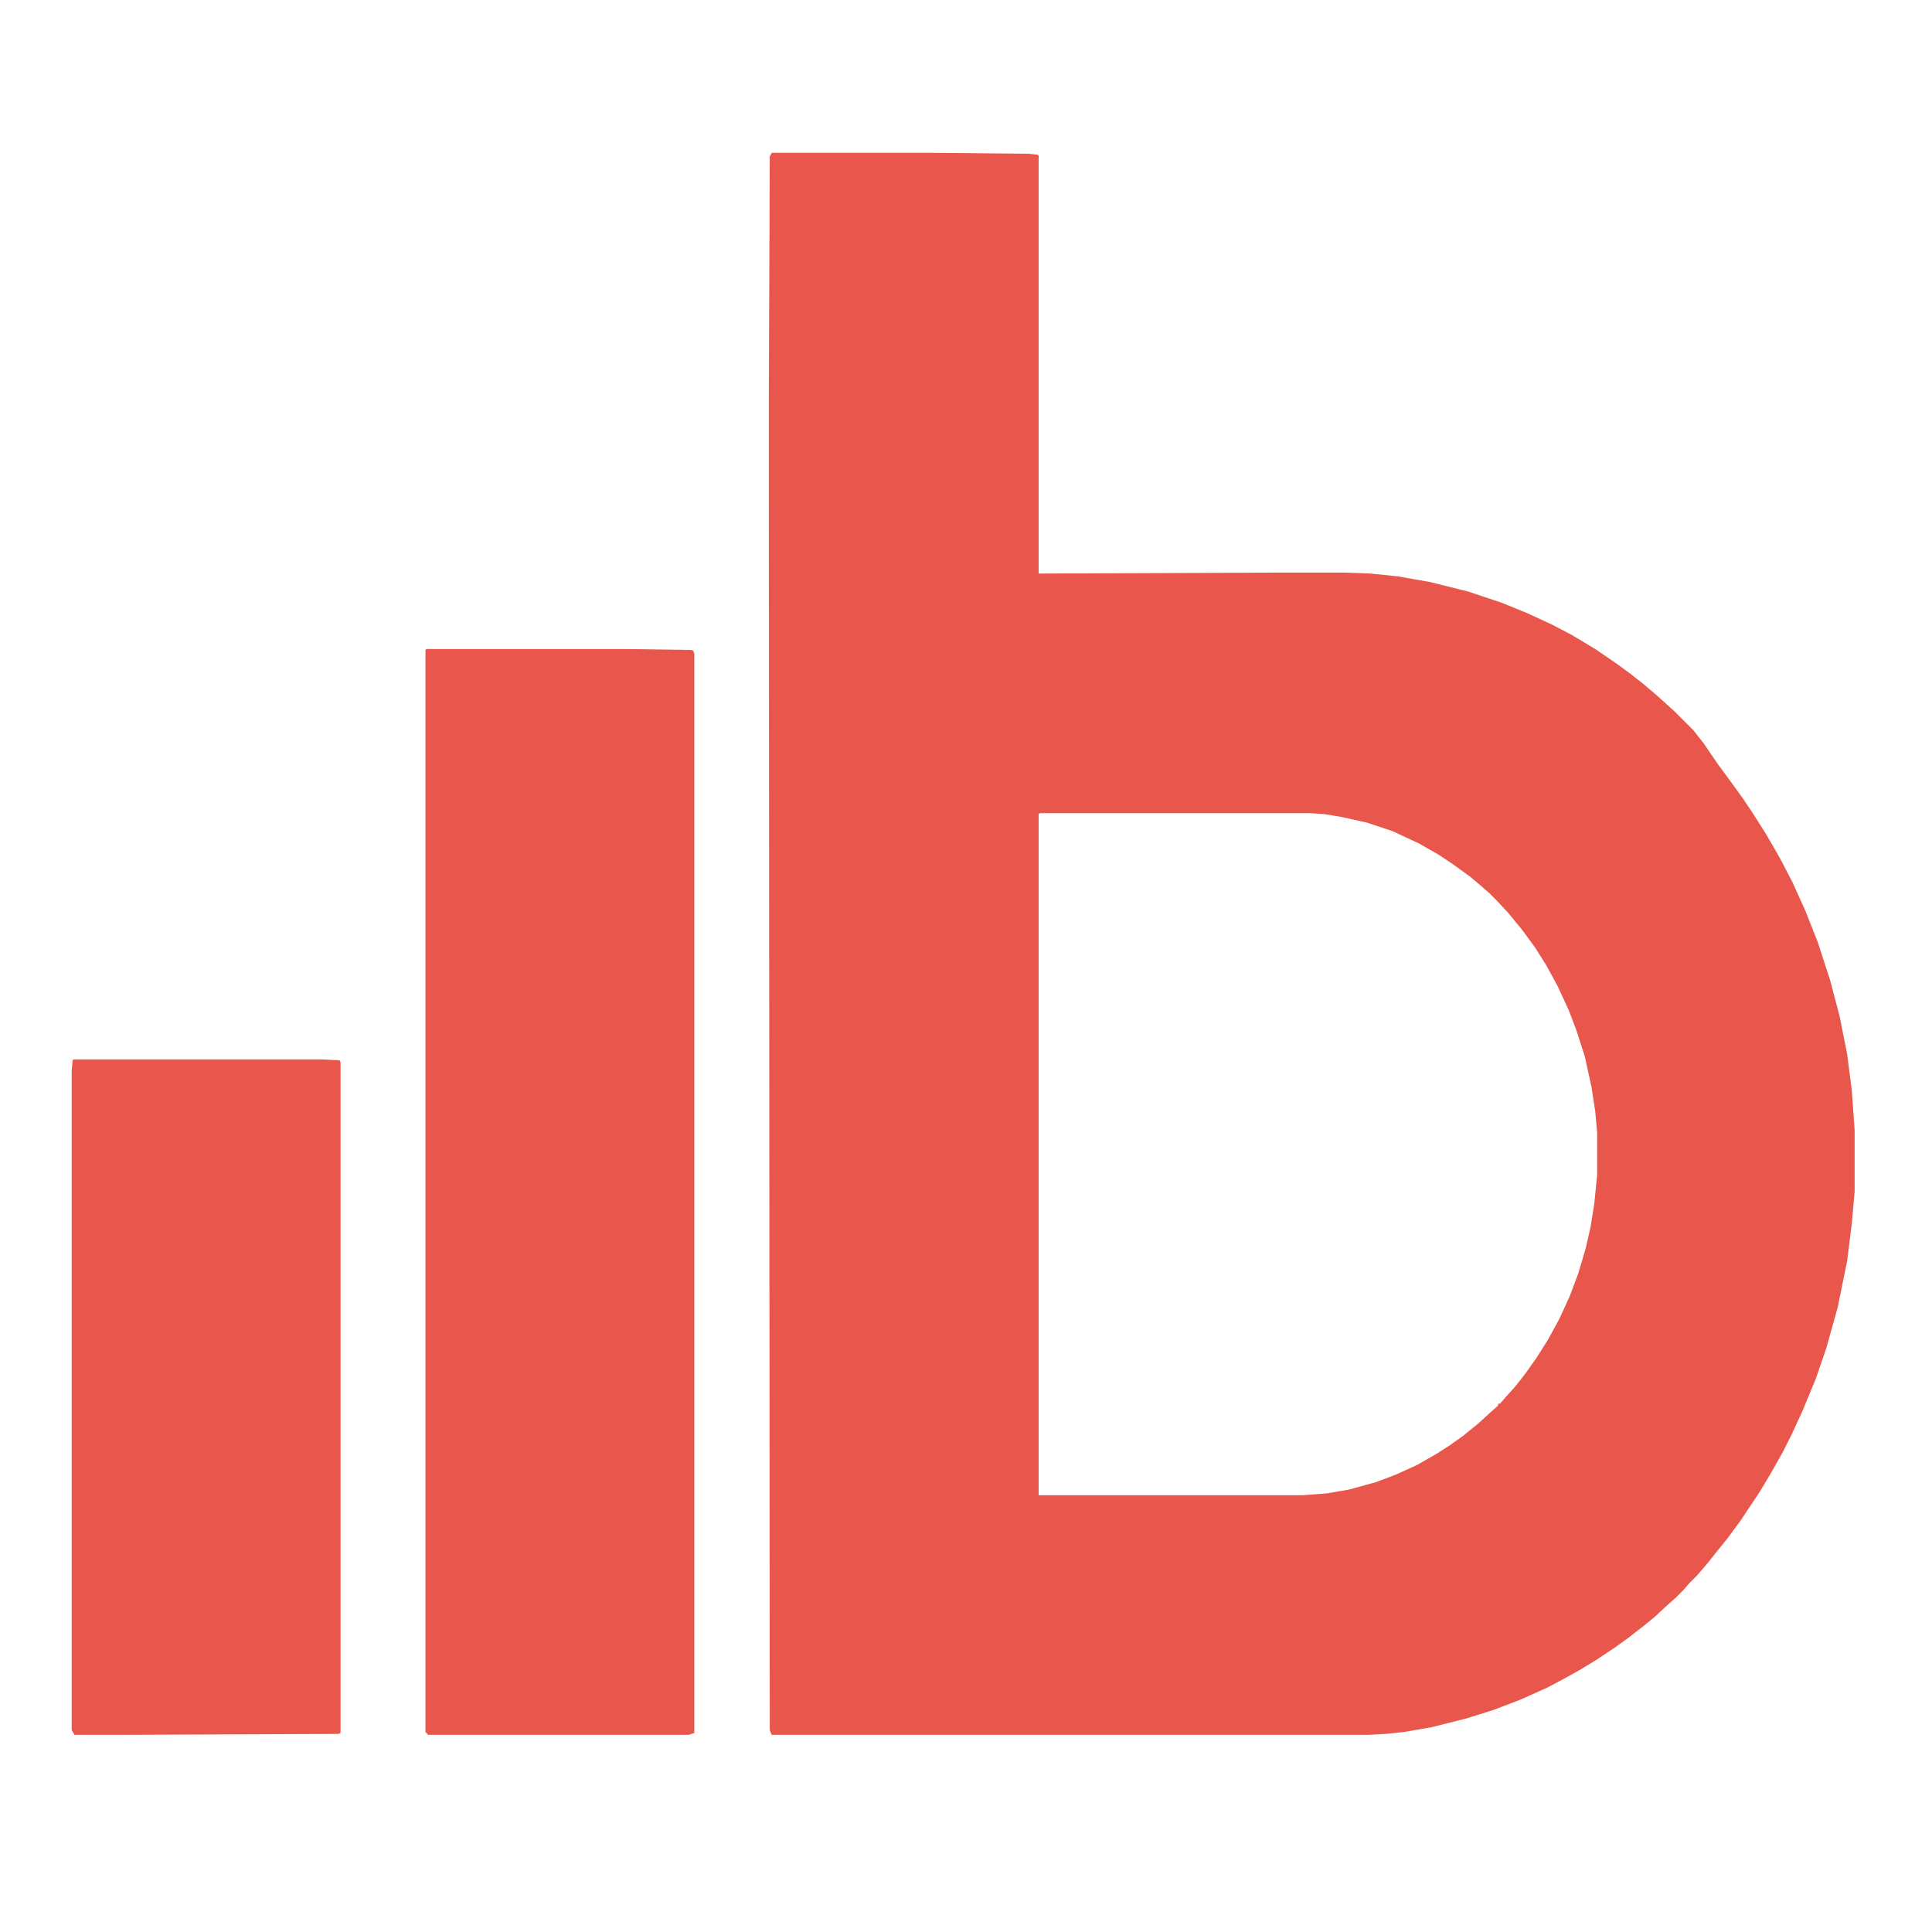
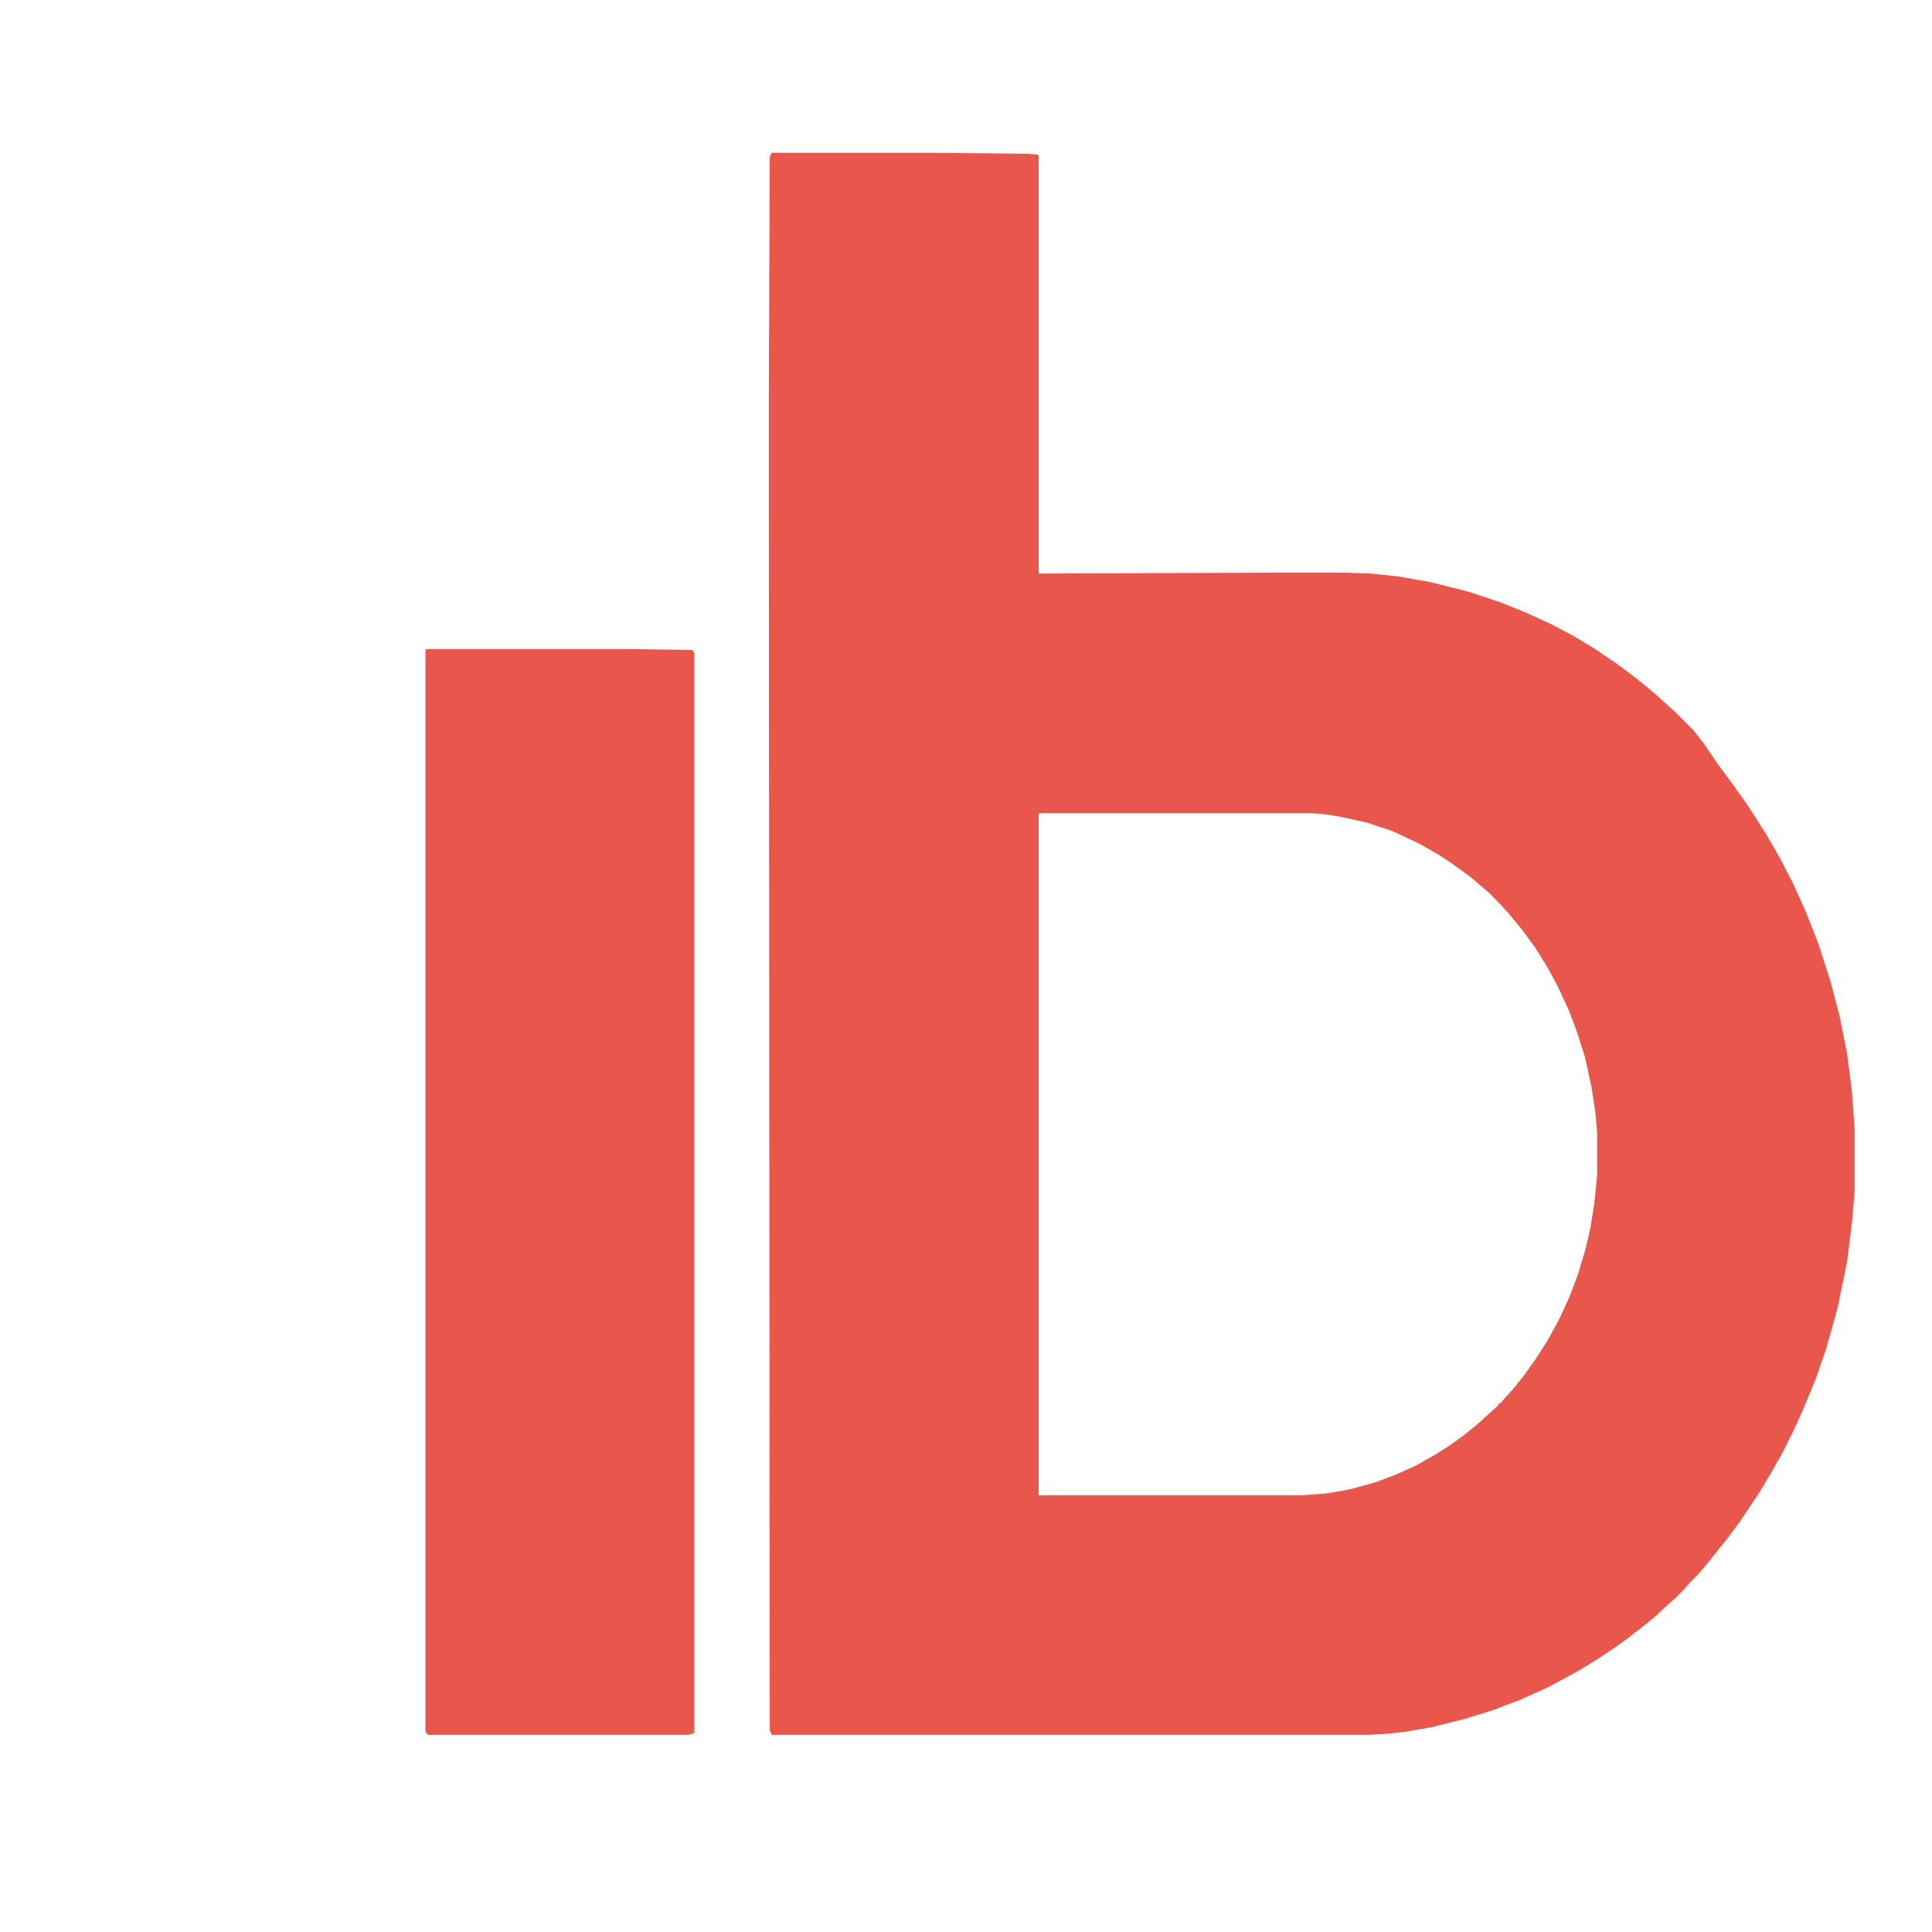
<svg xmlns="http://www.w3.org/2000/svg" version="1.1" viewBox="0 0 2048 2048" width="192" height="192">
  <path transform="translate(818,162)" d="m0 0h171l101 1 10 1 1 1v443l248-1h76l28 1 29 3 34 6 40 10 36 12 27 11 26 12 21 11 25 15 22 15 15 11 14 11 13 11 20 18 20 20 11 14 15 22 14 19 13 18 10 15 14 22 15 26 13 25 14 31 13 33 13 40 10 38 8 40 5 39 3 42v65l-3 34-5 40-10 49-12 43-11 32-14 34-11 24-10 20-13 23-12 20-20 30-14 19-13 16-7 9-12 14-8 8-7 8-8 8-8 7-14 13-11 9-18 14-14 10-18 12-18 11-18 10-17 9-29 13-29 11-29 9-36 9-29 5-19 2-19 1h-632l-2-5-1-1305v-107l1-256zm284 700-1 1v722h280l26-2 23-4 29-8 21-8 22-10 21-12 14-9 14-10 16-13 12-11 9-8v-2h2l7-8 9-10 11-14 12-17 12-19 12-22 11-24 9-24 8-27 5-22 4-25 3-30v-46l-2-22-4-26-7-32-9-28-8-21-12-26-12-22-12-19-14-19-14-17-12-13-8-8-8-7-13-11-18-13-15-10-21-12-28-13-27-9-27-6-18-3-15-1z" fill="#E9564B" />
  <path transform="translate(452,688)" d="m0 0h211l70 1 2 1 1 3v1144l-6 2h-276l-3-3v-1147z" fill="#E9564B" />
-   <path transform="translate(78,1123)" d="m0 0h262l20 1 1 2v711l-2 1-227 1h-53l-3-5v-699l1-11z" fill="#E9564B" />
</svg>